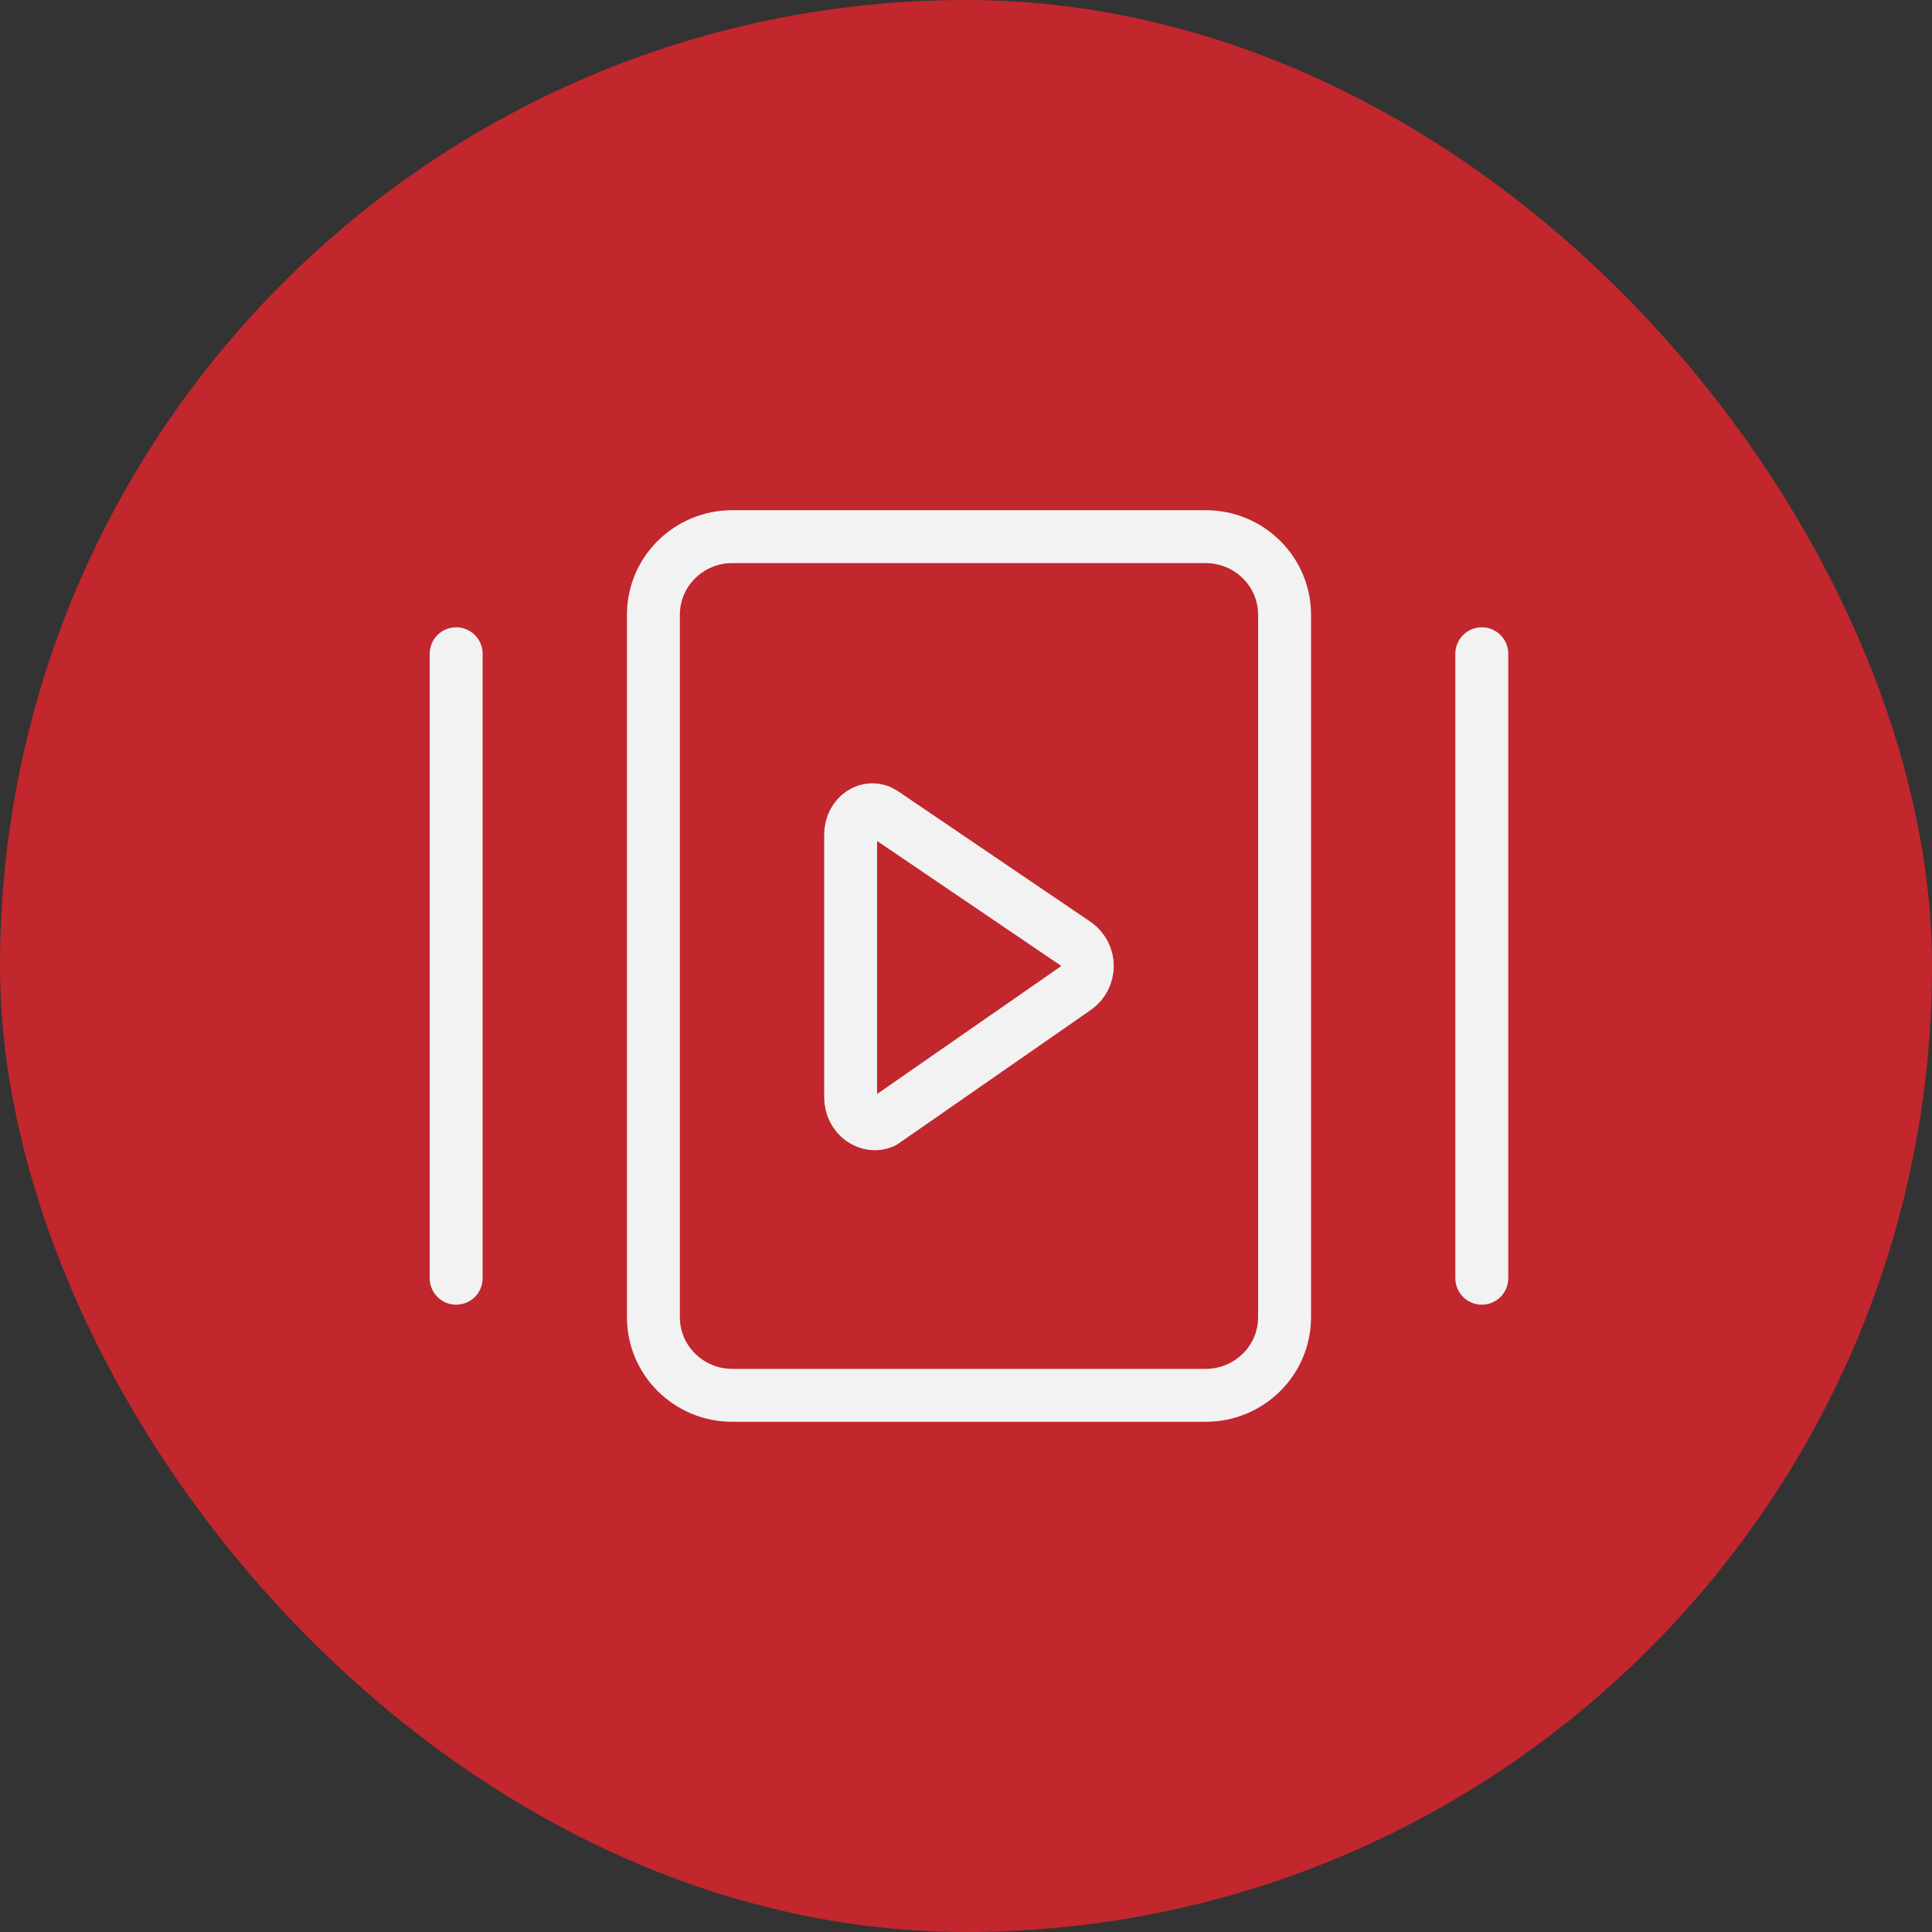
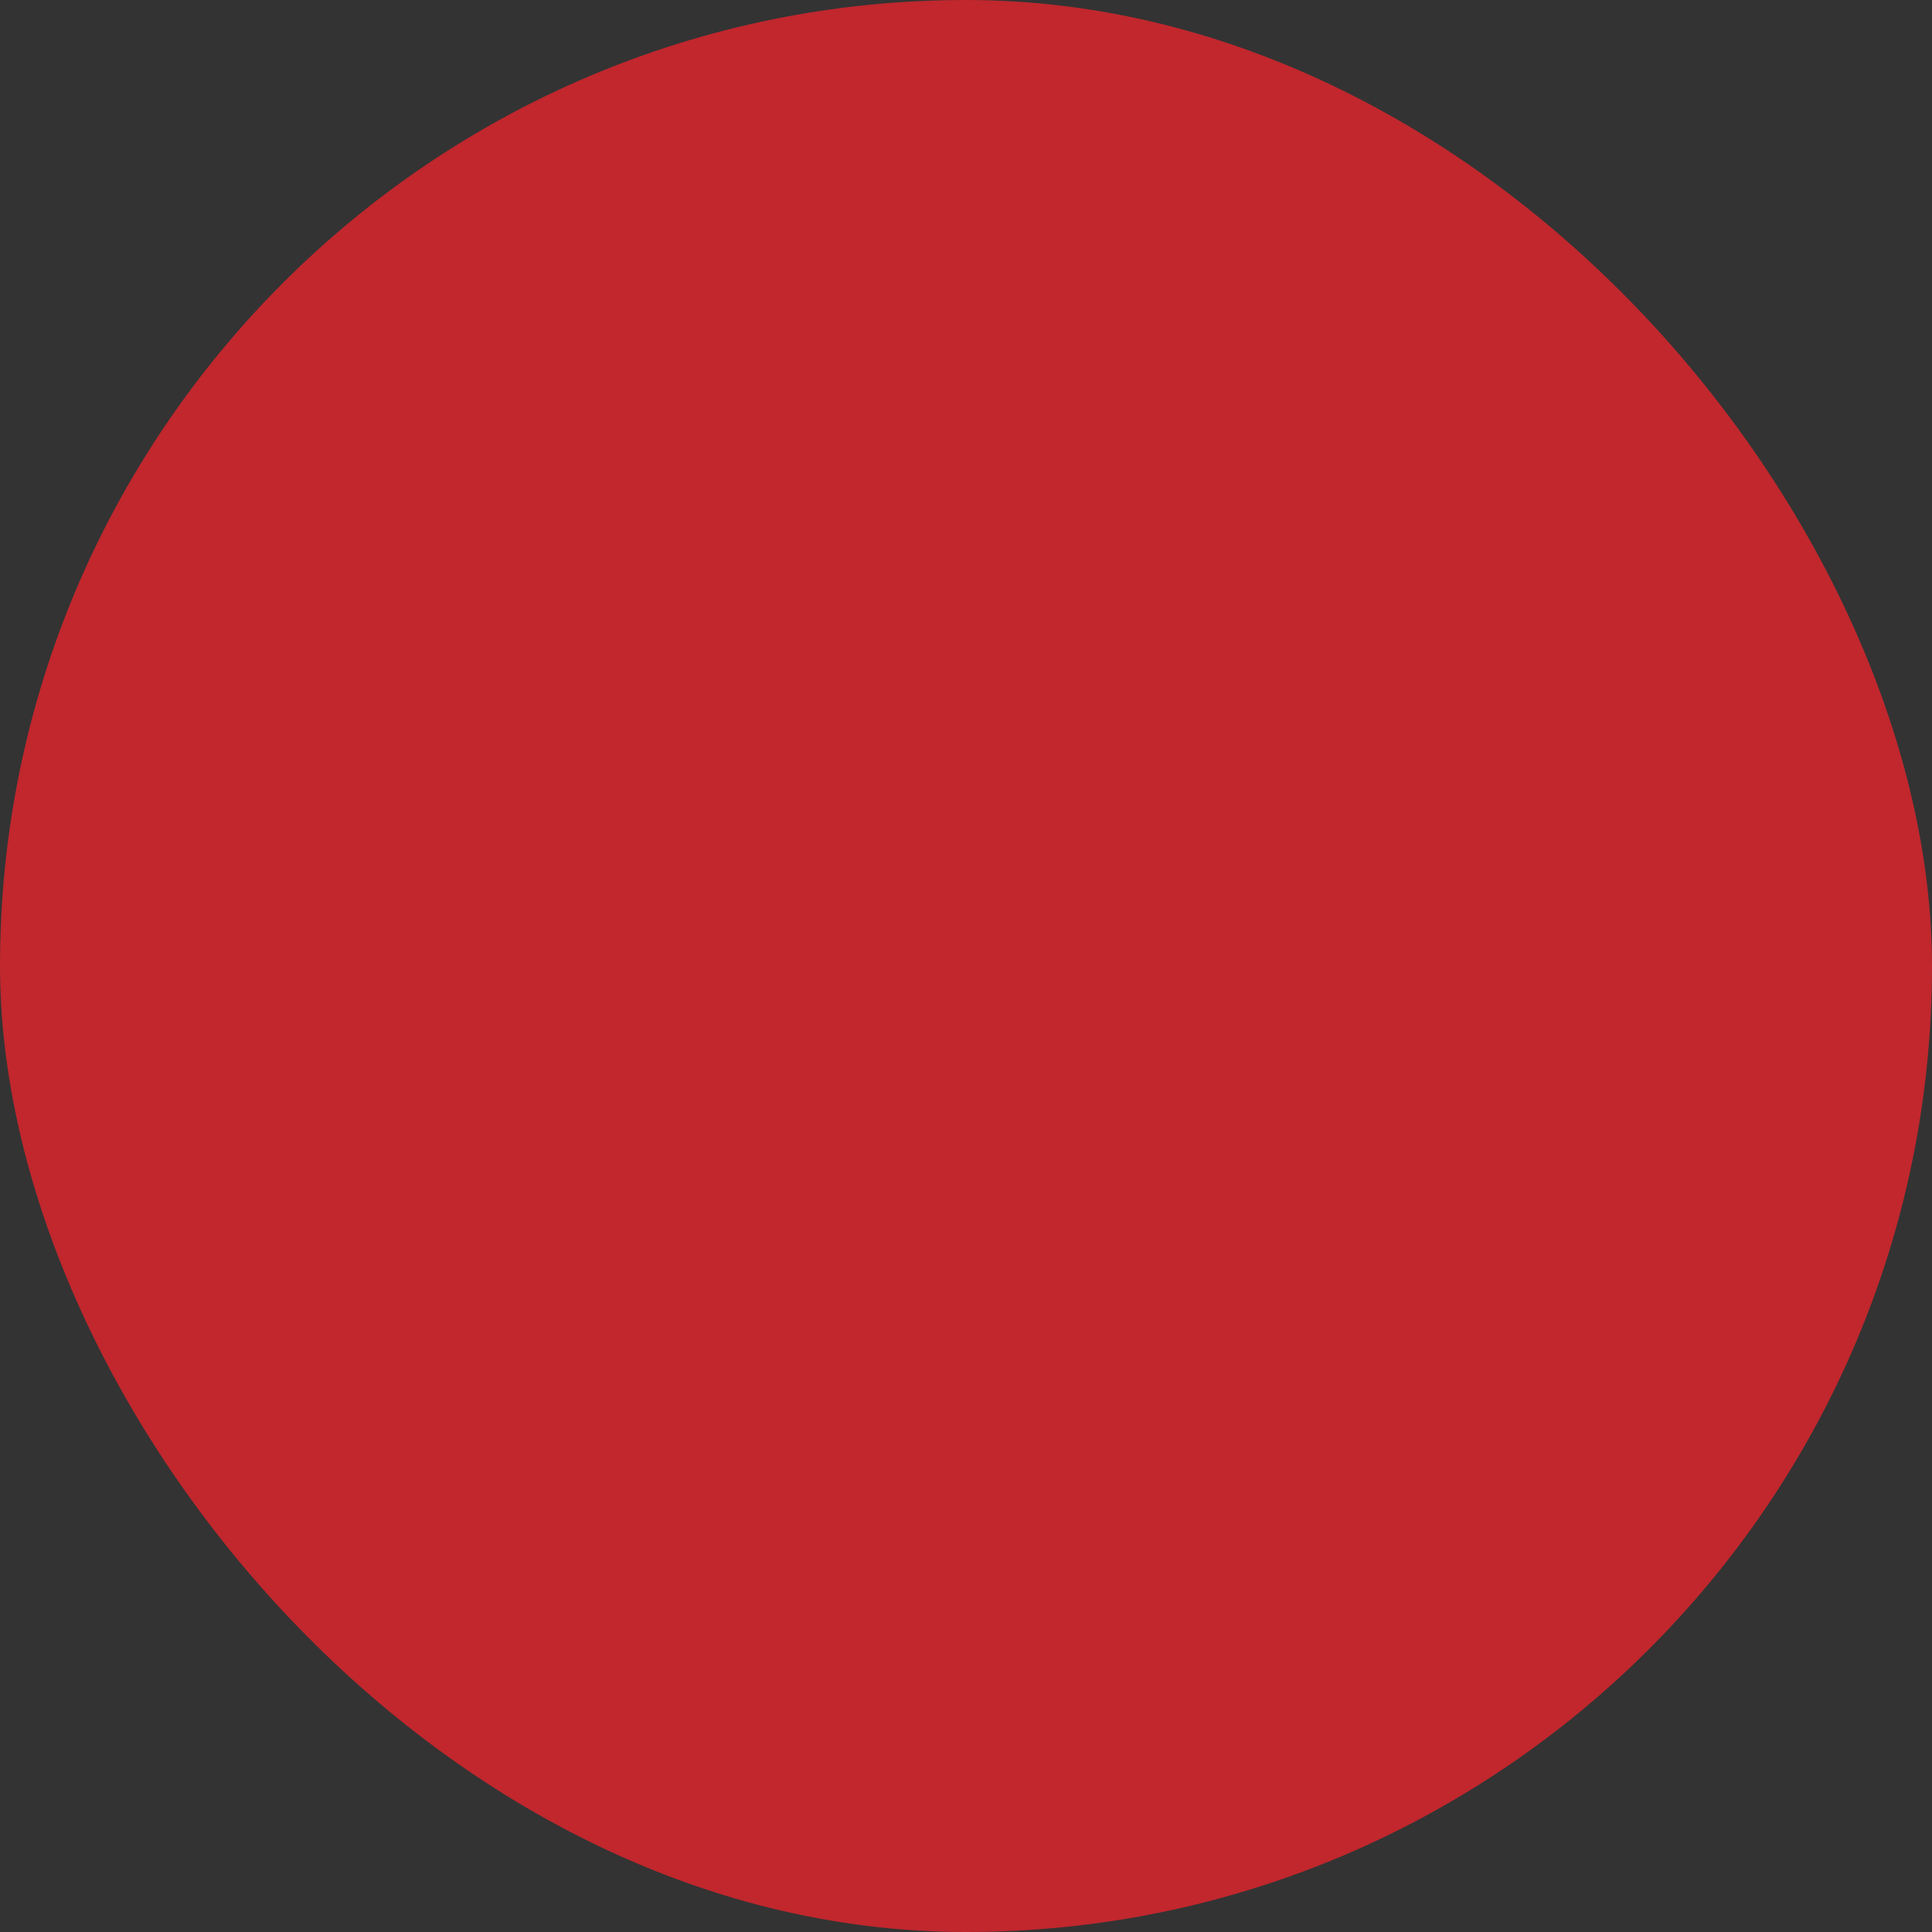
<svg xmlns="http://www.w3.org/2000/svg" width="73" height="73" viewBox="0 0 73 73" fill="none">
  <rect x="0" y="0" width="73" height="73" fill="#333333" stroke="none" />
  <rect width="73" height="73" rx="36.5" fill="#C1272D" />
-   <path d="M17.236 24.702V48.297M55.989 24.702V48.297M32.141 41.455V31.544C32.141 30.807 32.827 30.365 33.364 30.719L40.667 35.674C40.797 35.77 40.902 35.895 40.974 36.038C41.047 36.181 41.084 36.339 41.084 36.5C41.084 36.66 41.047 36.818 40.974 36.961C40.902 37.105 40.797 37.229 40.667 37.325L33.364 42.399C32.827 42.635 32.141 42.192 32.141 41.455ZM27.67 20.277H45.556C47.202 20.277 48.537 21.598 48.537 23.227V49.772C48.537 51.401 47.202 52.722 45.556 52.722H27.67C26.023 52.722 24.689 51.401 24.689 49.772V23.227C24.689 21.598 26.023 20.277 27.67 20.277Z" stroke="#F2F2F2" stroke-width="2" stroke-linecap="round" stroke-linejoin="round" />
</svg>